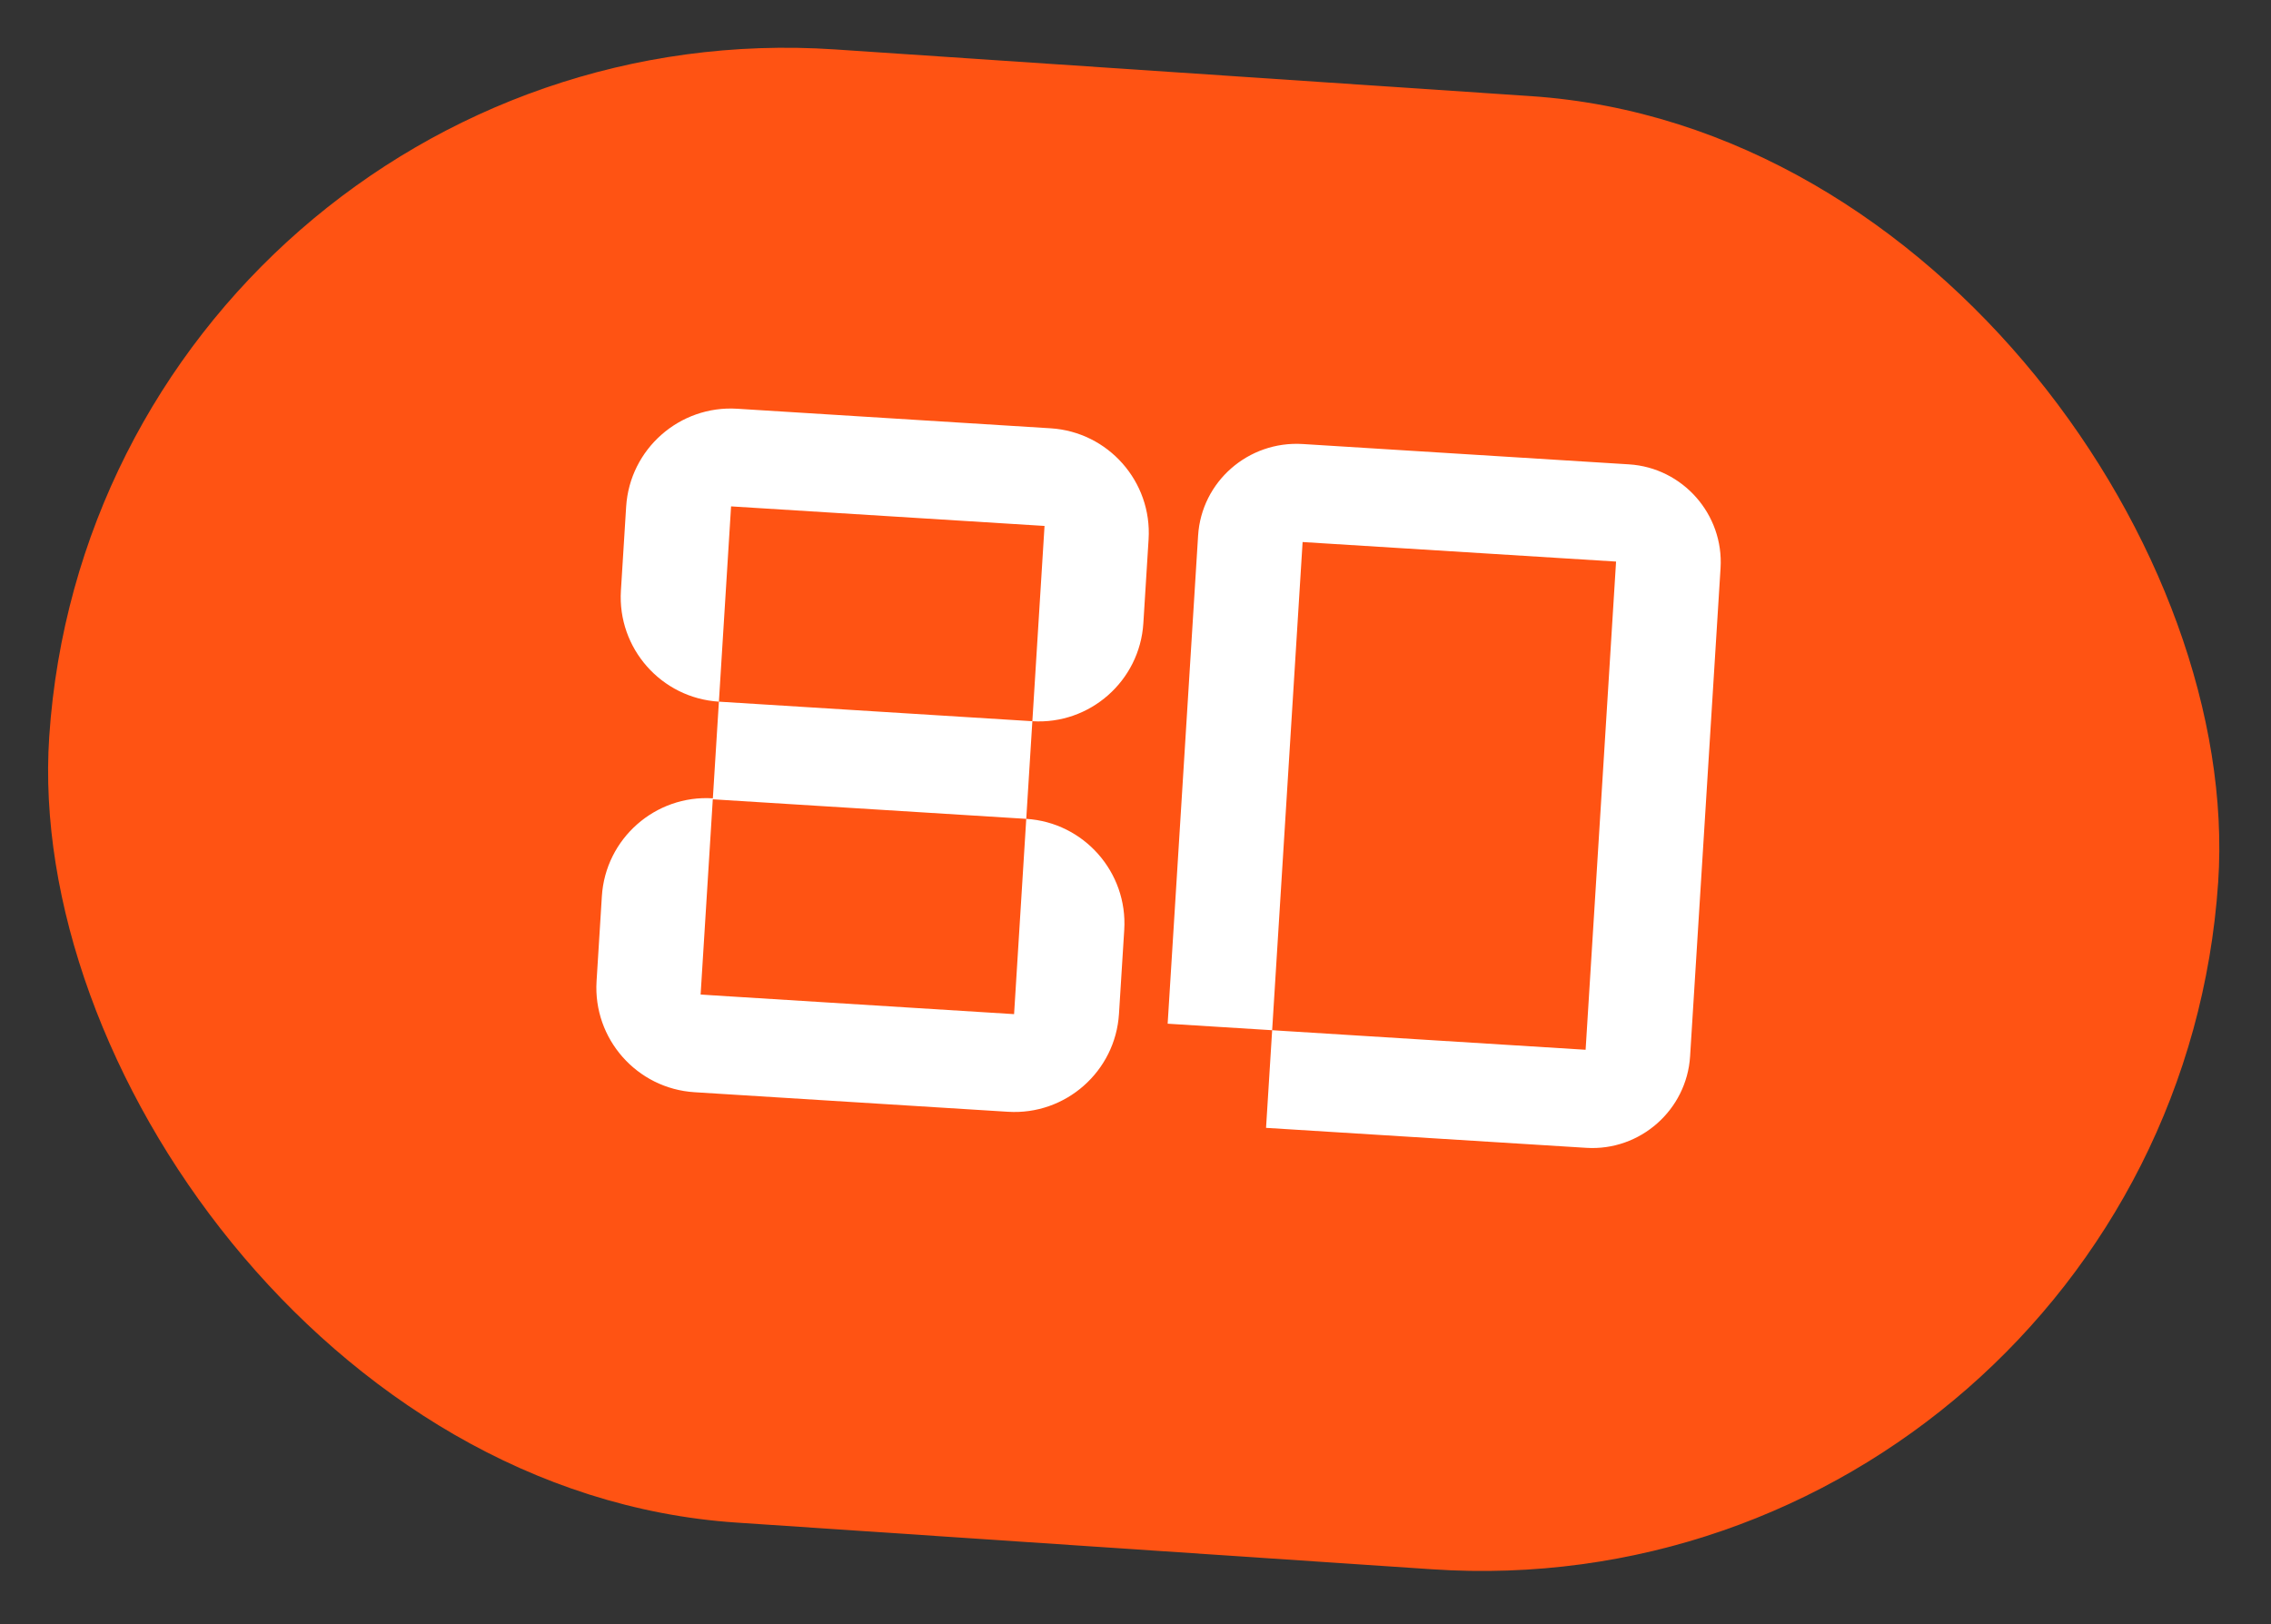
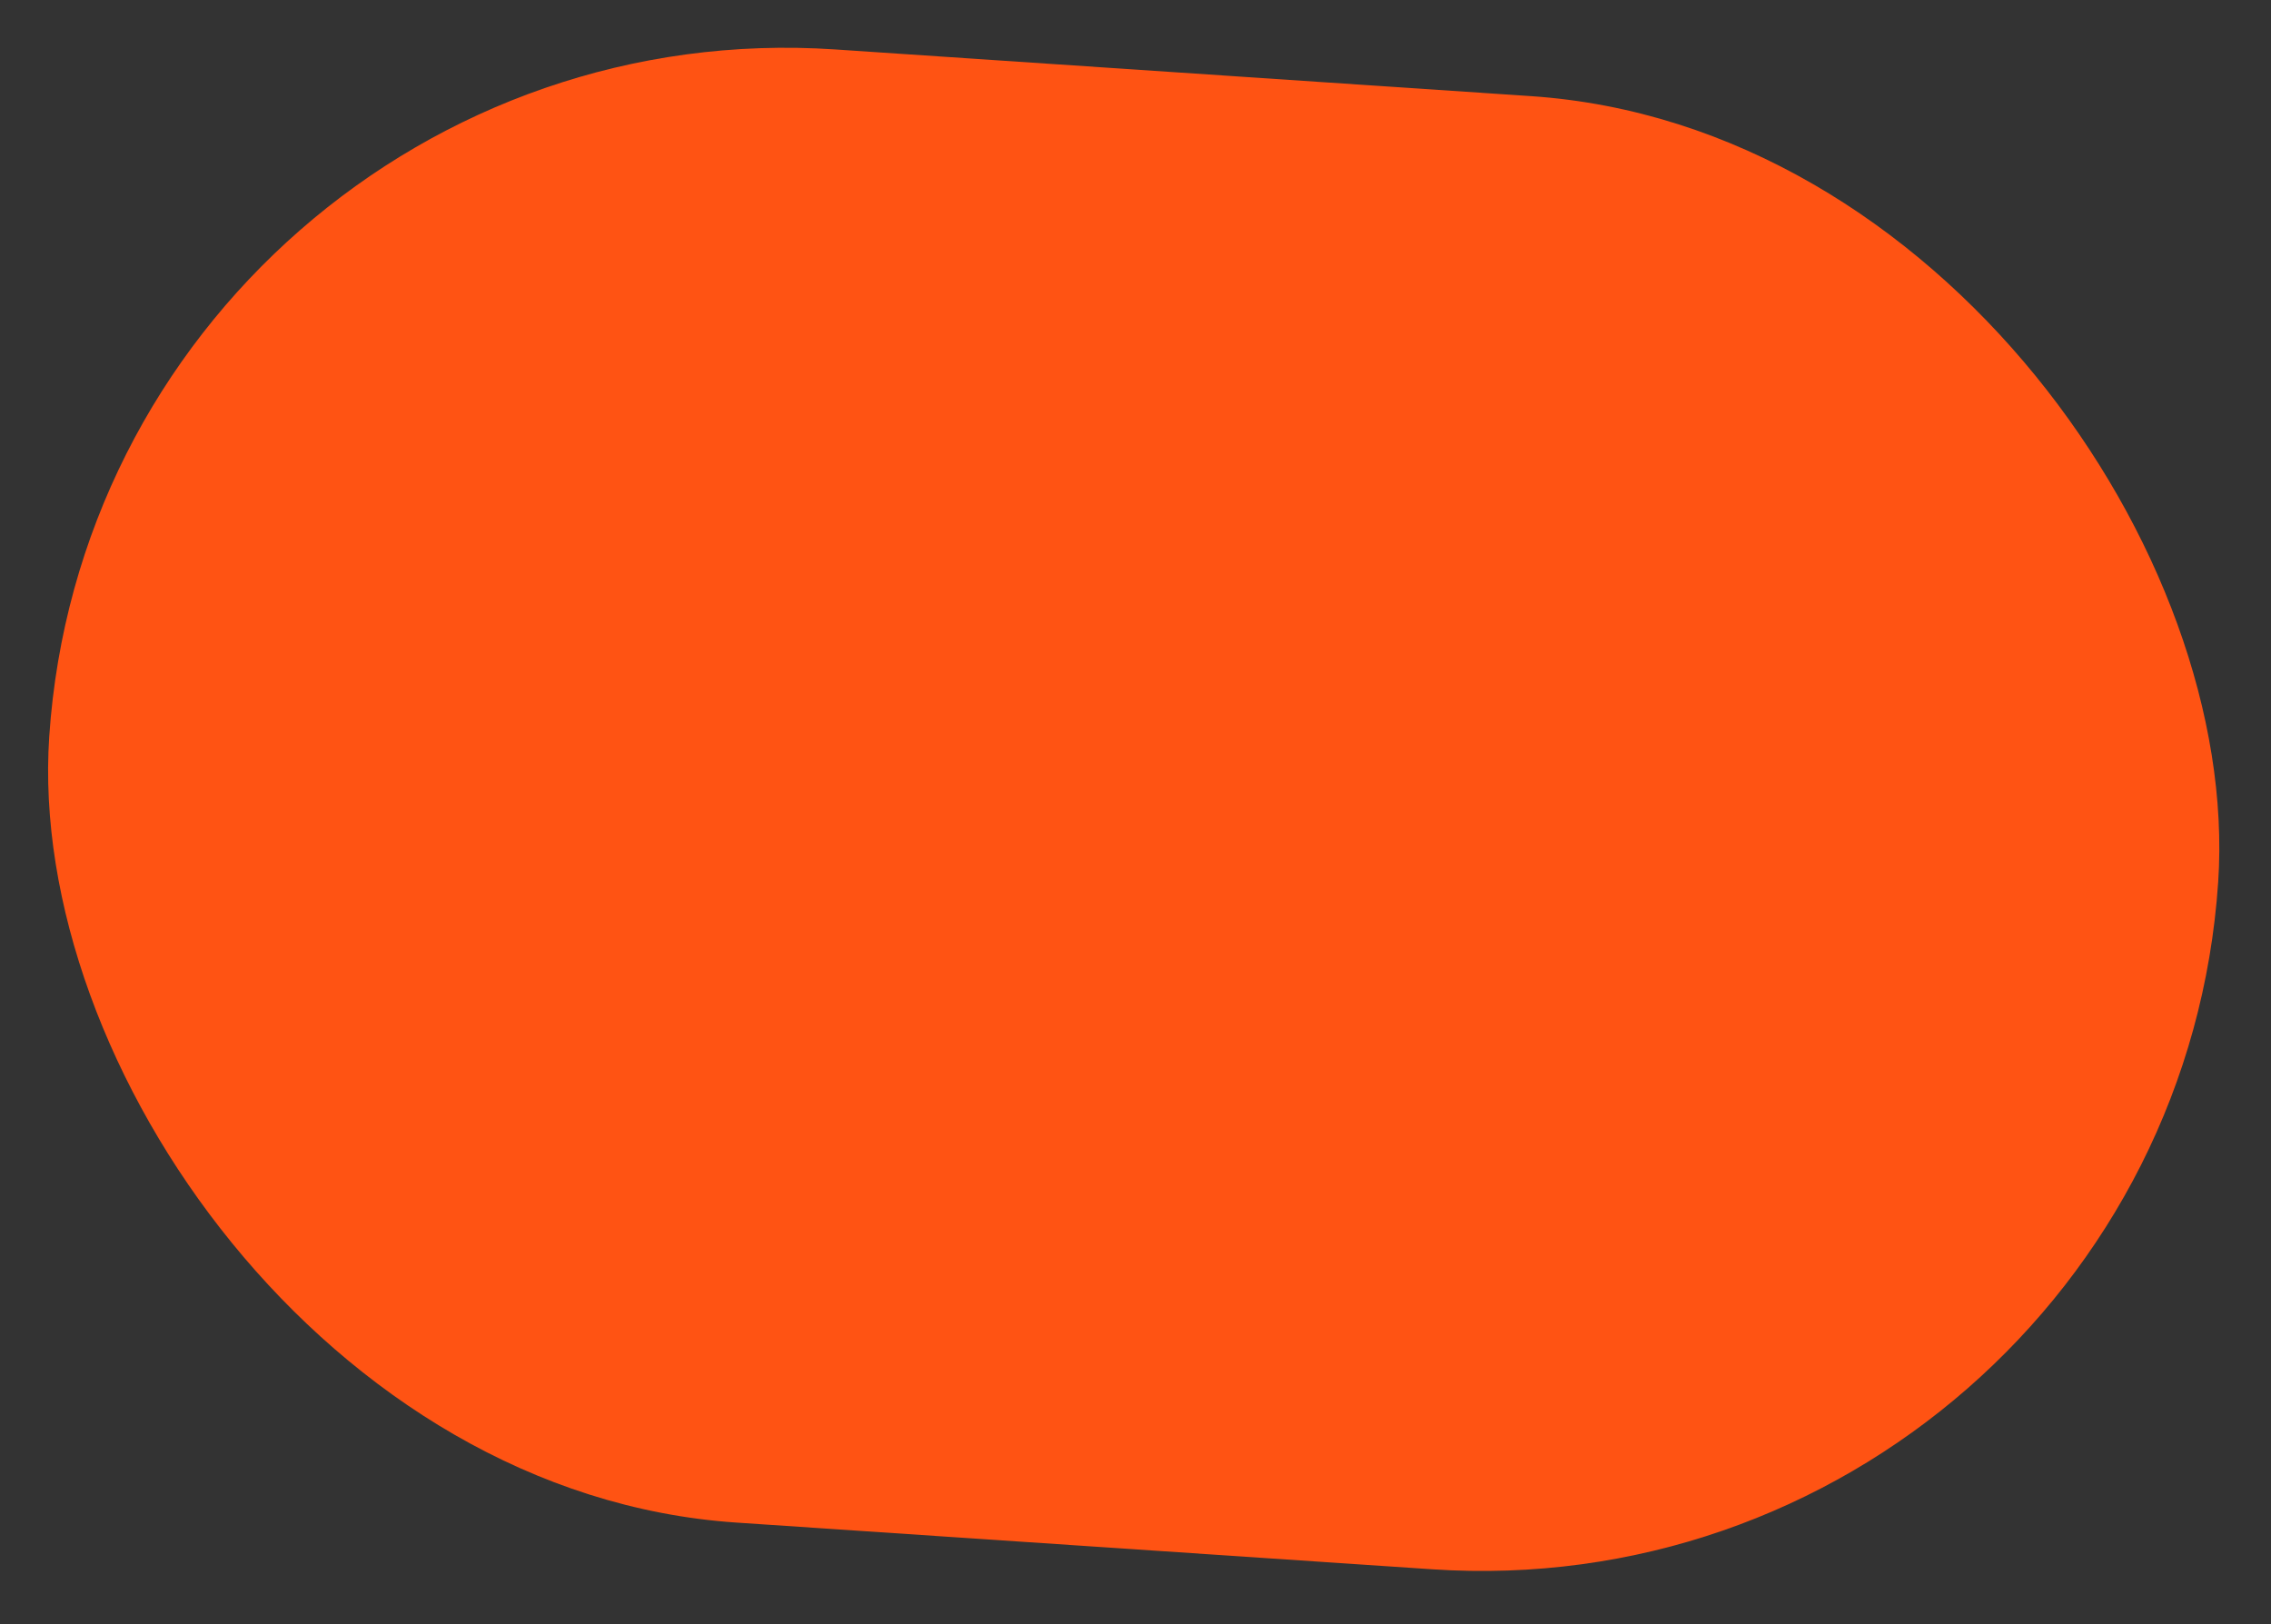
<svg xmlns="http://www.w3.org/2000/svg" width="144" height="103" viewBox="0 0 144 103" fill="none">
  <rect x="0" y="0" width="144" height="103" fill="#333333" stroke="none" />
  <rect width="137.804" height="93.609" rx="46.805" transform="matrix(0.998 0.067 -0.067 0.998 6.258 0)" fill="#FF5313" />
-   <path d="M65.46 45.737L66.232 33.353L46.356 32.113L45.584 44.497C41.93 44.269 39.144 41.112 39.371 37.459L39.703 32.133C39.931 28.48 43.089 25.693 46.742 25.921L66.618 27.161C70.272 27.389 73.058 30.546 72.83 34.2L72.498 39.525C72.27 43.178 69.113 45.965 65.46 45.737ZM45.201 50.627L45.584 44.497L65.46 45.737L65.073 51.929L45.197 50.689L44.425 63.073L64.301 64.313L65.073 51.929C68.727 52.157 71.513 55.314 71.286 58.968L70.953 64.293C70.725 67.946 67.568 70.733 63.915 70.505L44.039 69.265C40.385 69.037 37.599 65.879 37.827 62.226L38.163 56.839C38.39 53.186 41.548 50.399 45.201 50.627ZM82.611 28.159L103.292 29.448C106.697 29.661 109.31 32.621 109.097 36.027L107.166 66.986C106.954 70.392 103.994 73.005 100.588 72.792L80.278 71.525L80.665 65.333L100.541 66.573L102.472 35.613L82.596 34.374L80.665 65.333L74.039 64.92L75.97 33.96C76.183 30.555 79.143 27.942 82.611 28.159Z" fill="white" />
</svg>